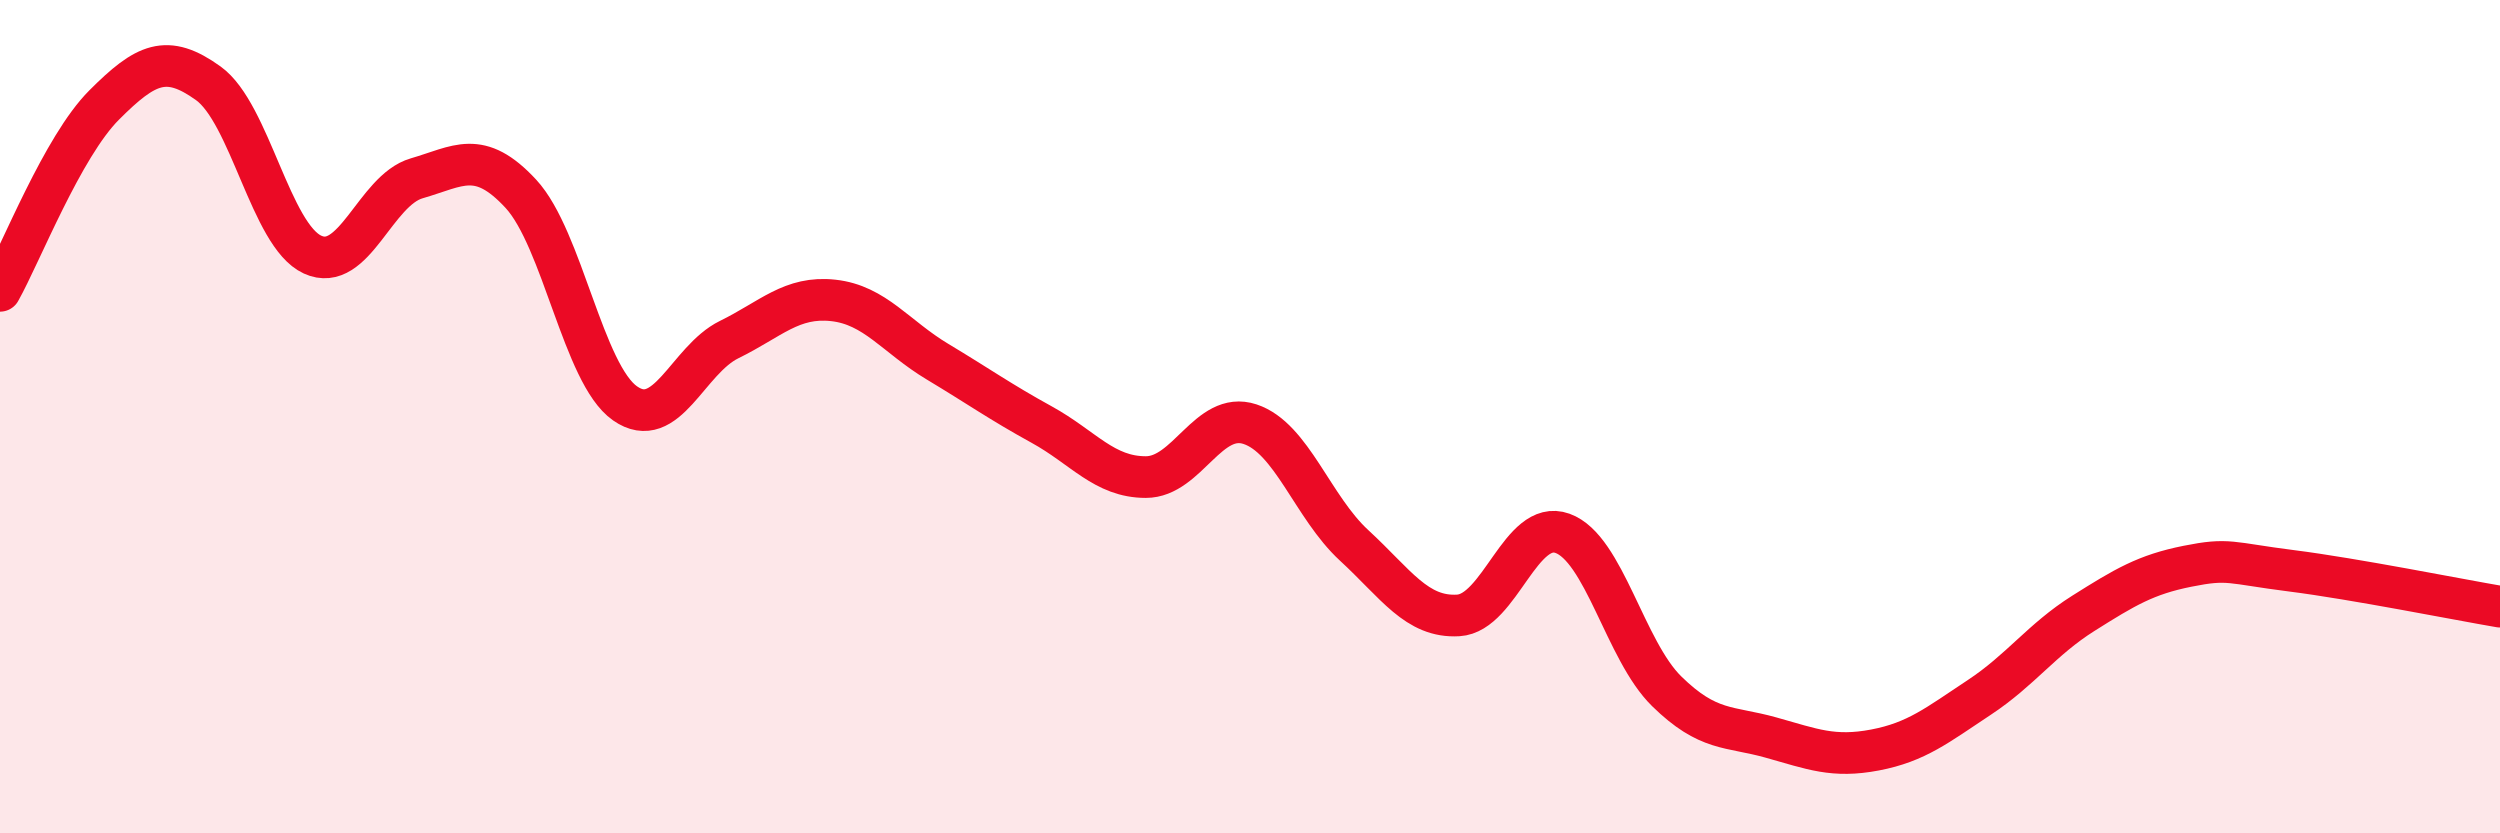
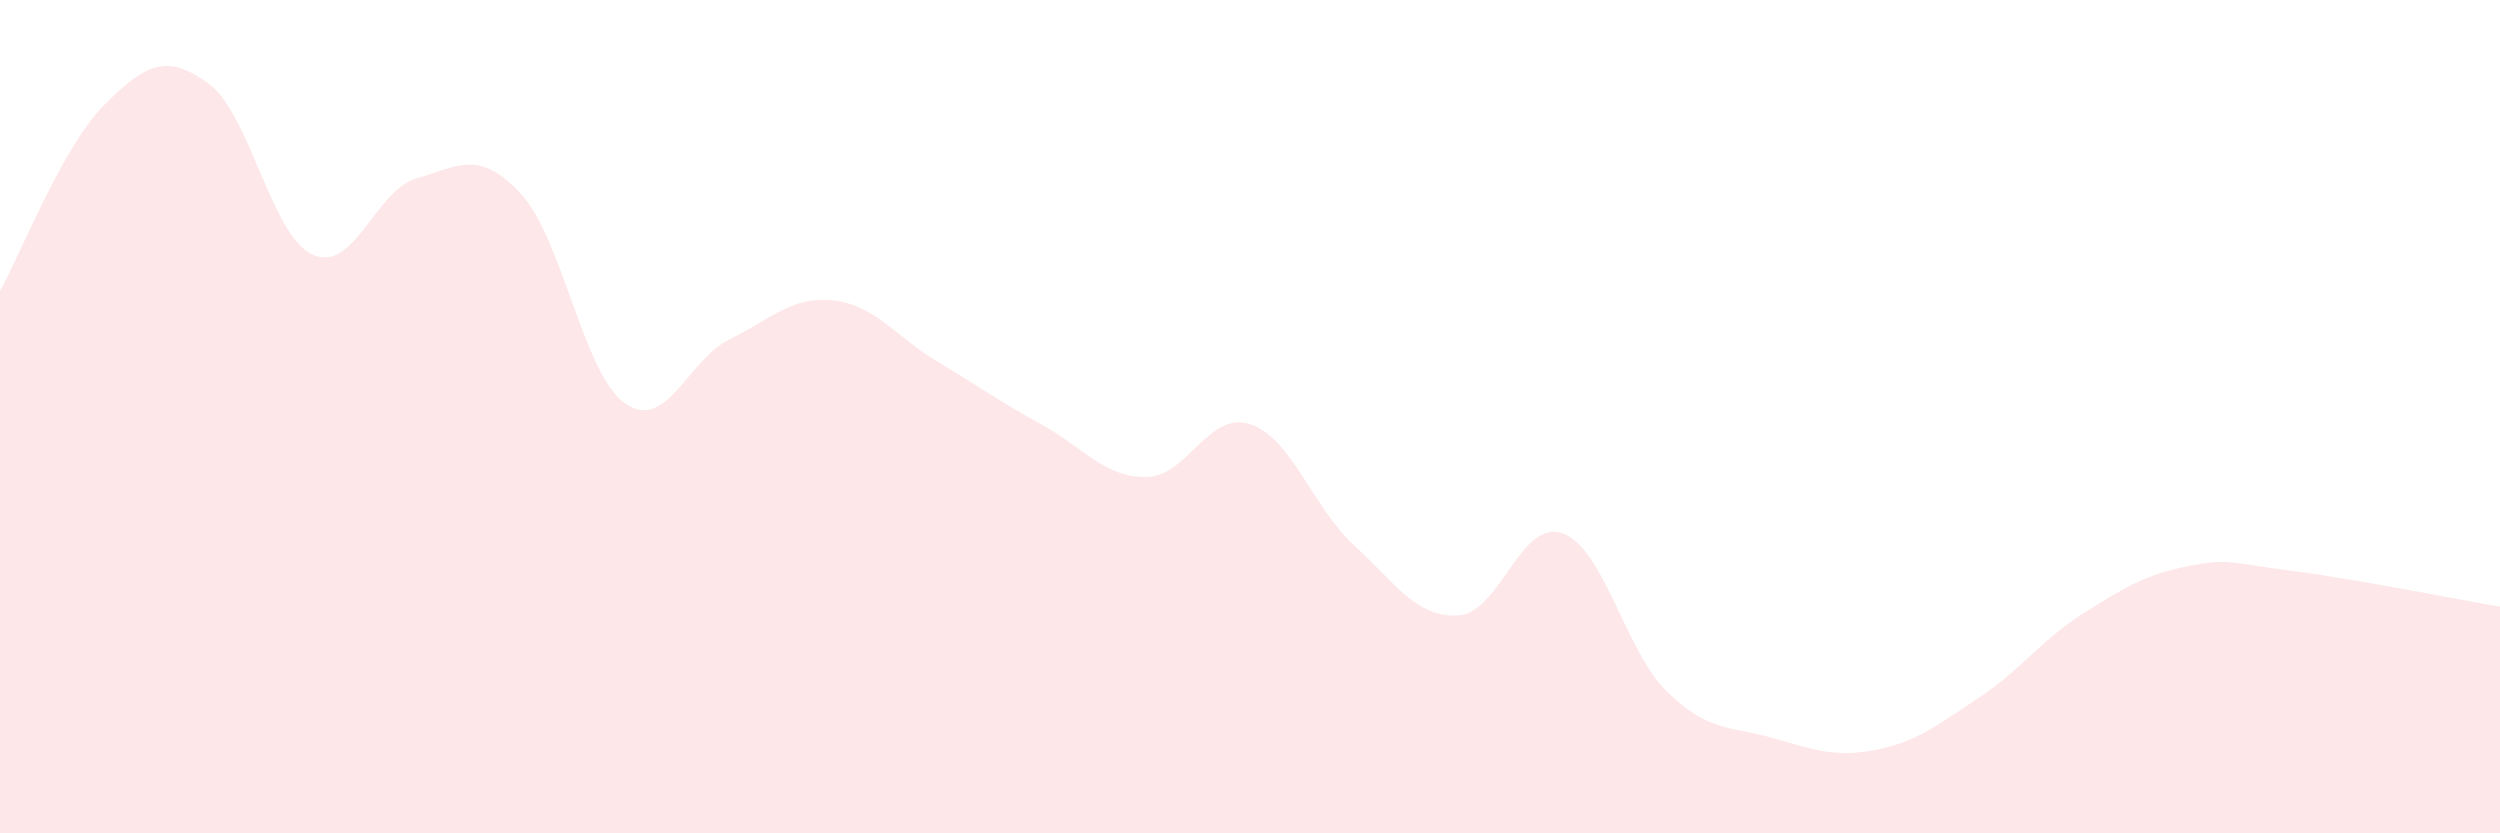
<svg xmlns="http://www.w3.org/2000/svg" width="60" height="20" viewBox="0 0 60 20">
  <path d="M 0,6.98 C 0.5,6.09 1.5,3.52 2.5,2.52 C 3.5,1.52 4,1.28 5,2 C 6,2.72 6.5,5.65 7.5,6.11 C 8.5,6.57 9,4.57 10,4.28 C 11,3.99 11.5,3.57 12.5,4.65 C 13.5,5.73 14,8.98 15,9.68 C 16,10.38 16.5,8.64 17.5,8.15 C 18.5,7.66 19,7.1 20,7.21 C 21,7.32 21.5,8.08 22.5,8.68 C 23.5,9.28 24,9.64 25,10.19 C 26,10.74 26.5,11.45 27.5,11.45 C 28.5,11.45 29,9.85 30,10.18 C 31,10.51 31.5,12.17 32.5,13.09 C 33.5,14.01 34,14.83 35,14.77 C 36,14.71 36.5,12.44 37.5,12.8 C 38.5,13.16 39,15.61 40,16.59 C 41,17.57 41.5,17.42 42.5,17.7 C 43.5,17.98 44,18.19 45,18 C 46,17.81 46.5,17.4 47.5,16.74 C 48.5,16.08 49,15.35 50,14.72 C 51,14.09 51.5,13.79 52.5,13.59 C 53.5,13.39 53.5,13.51 55,13.7 C 56.5,13.89 59,14.39 60,14.56L60 20L0 20Z" fill="#EB0A25" opacity="0.1" stroke-linecap="round" stroke-linejoin="round" />
-   <path d="M 0,6.98 C 0.5,6.09 1.5,3.52 2.5,2.52 C 3.5,1.52 4,1.28 5,2 C 6,2.72 6.5,5.65 7.5,6.11 C 8.5,6.57 9,4.57 10,4.28 C 11,3.99 11.5,3.57 12.5,4.65 C 13.5,5.73 14,8.98 15,9.68 C 16,10.38 16.5,8.64 17.5,8.15 C 18.5,7.66 19,7.1 20,7.21 C 21,7.32 21.5,8.08 22.5,8.68 C 23.5,9.28 24,9.64 25,10.19 C 26,10.74 26.5,11.45 27.5,11.45 C 28.5,11.45 29,9.85 30,10.18 C 31,10.51 31.5,12.17 32.5,13.09 C 33.5,14.01 34,14.83 35,14.77 C 36,14.71 36.5,12.44 37.5,12.8 C 38.5,13.16 39,15.61 40,16.59 C 41,17.57 41.5,17.42 42.5,17.7 C 43.5,17.98 44,18.19 45,18 C 46,17.81 46.5,17.4 47.5,16.74 C 48.5,16.08 49,15.35 50,14.72 C 51,14.09 51.5,13.79 52.5,13.59 C 53.5,13.39 53.5,13.51 55,13.7 C 56.5,13.89 59,14.39 60,14.56" stroke="#EB0A25" stroke-width="1" fill="none" stroke-linecap="round" stroke-linejoin="round" />
</svg>